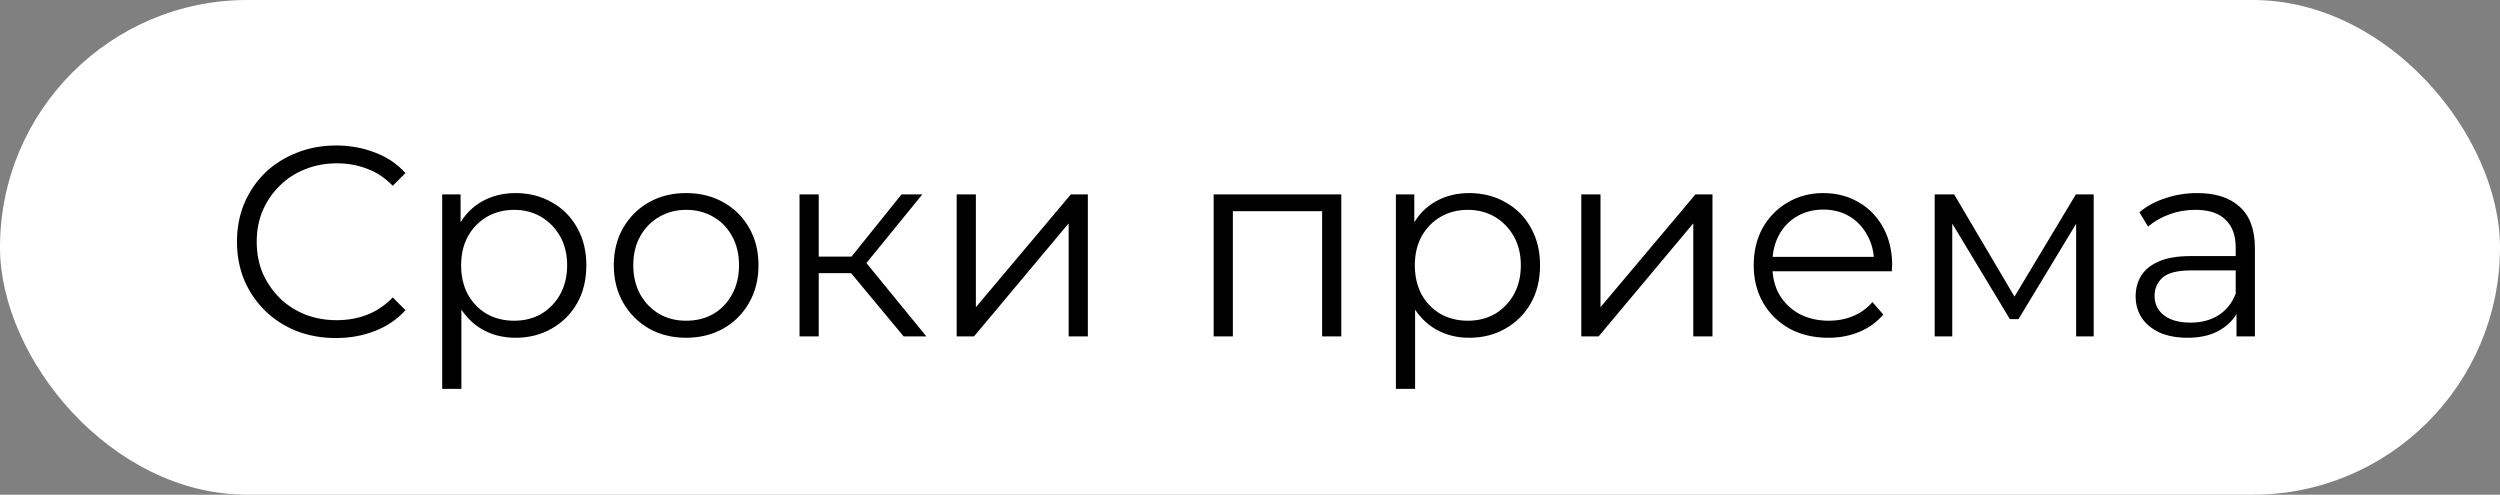
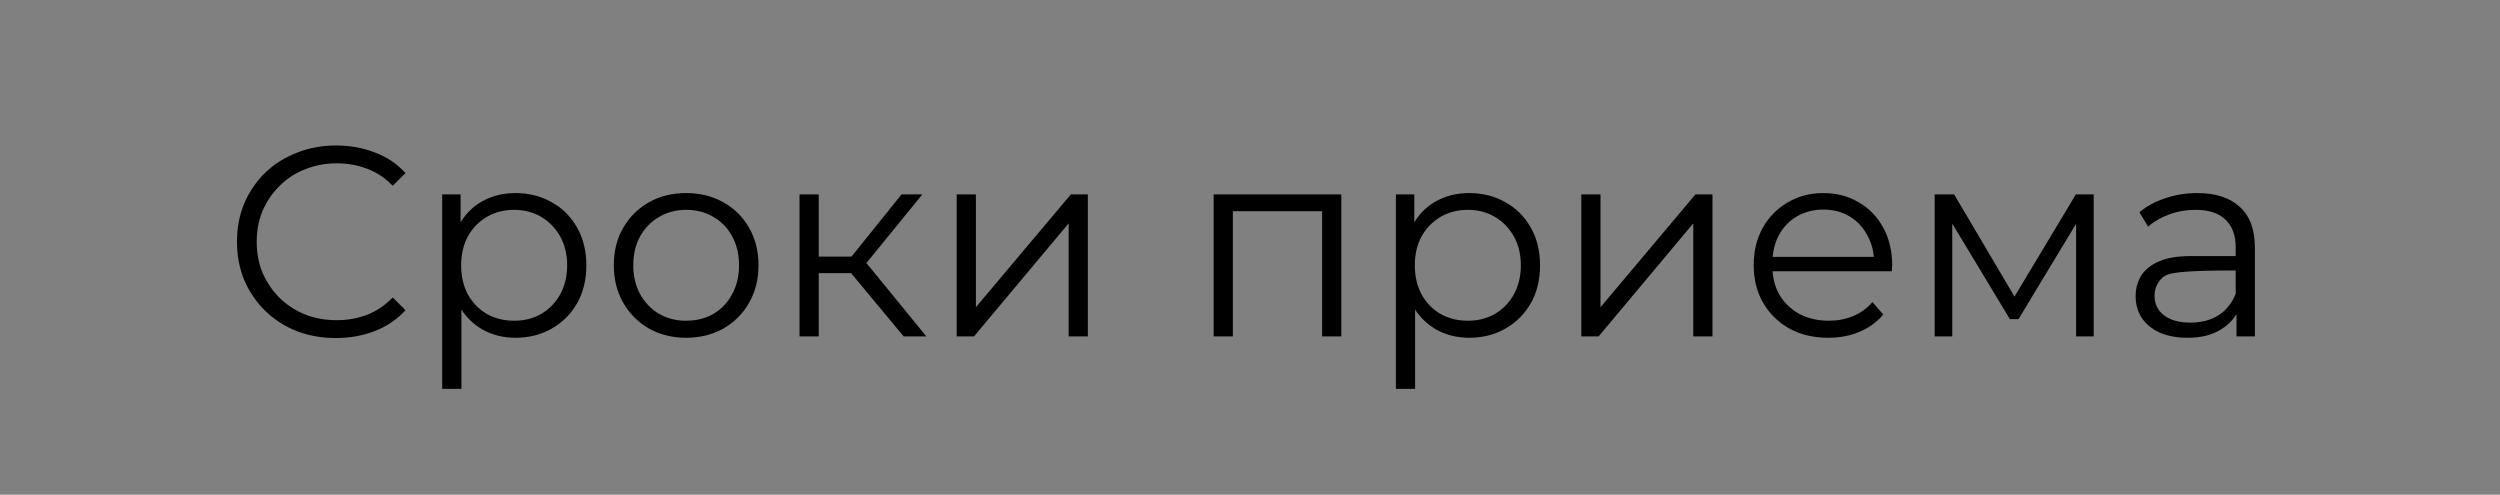
<svg xmlns="http://www.w3.org/2000/svg" width="379" height="75" viewBox="0 0 379 75" fill="none">
  <rect x="0" y="0" width="379" height="75" fill="#808080" stroke="none" />
-   <rect width="379" height="75" rx="37.5" fill="white" />
-   <path d="M50.931 51.246C48.772 51.246 46.776 50.891 44.945 50.18C43.114 49.442 41.528 48.417 40.189 47.105C38.85 45.793 37.797 44.249 37.032 42.472C36.294 40.695 35.925 38.755 35.925 36.65C35.925 34.545 36.294 32.605 37.032 30.828C37.797 29.051 38.85 27.507 40.189 26.195C41.556 24.883 43.155 23.872 44.986 23.161C46.817 22.423 48.813 22.054 50.972 22.054C53.049 22.054 55.004 22.409 56.835 23.12C58.666 23.803 60.211 24.842 61.468 26.236L59.541 28.163C58.366 26.96 57.067 26.099 55.646 25.58C54.225 25.033 52.694 24.76 51.054 24.76C49.332 24.76 47.733 25.061 46.257 25.662C44.781 26.236 43.496 27.07 42.403 28.163C41.31 29.229 40.449 30.486 39.82 31.935C39.219 33.356 38.918 34.928 38.918 36.65C38.918 38.372 39.219 39.957 39.82 41.406C40.449 42.827 41.31 44.085 42.403 45.178C43.496 46.244 44.781 47.078 46.257 47.679C47.733 48.253 49.332 48.54 51.054 48.54C52.694 48.54 54.225 48.267 55.646 47.72C57.067 47.173 58.366 46.299 59.541 45.096L61.468 47.023C60.211 48.417 58.666 49.469 56.835 50.18C55.004 50.891 53.036 51.246 50.931 51.246ZM78.148 51.205C76.289 51.205 74.608 50.781 73.105 49.934C71.601 49.059 70.399 47.816 69.497 46.203C68.622 44.563 68.185 42.568 68.185 40.217C68.185 37.866 68.622 35.885 69.497 34.272C70.371 32.632 71.56 31.388 73.064 30.541C74.567 29.694 76.262 29.27 78.148 29.27C80.198 29.27 82.029 29.735 83.642 30.664C85.282 31.566 86.566 32.851 87.496 34.518C88.425 36.158 88.89 38.058 88.89 40.217C88.89 42.404 88.425 44.317 87.496 45.957C86.566 47.597 85.282 48.882 83.642 49.811C82.029 50.74 80.198 51.205 78.148 51.205ZM67.037 58.954V29.475H69.825V35.953L69.538 40.258L69.948 44.604V58.954H67.037ZM77.943 48.622C79.473 48.622 80.84 48.28 82.043 47.597C83.245 46.886 84.202 45.902 84.913 44.645C85.623 43.36 85.979 41.884 85.979 40.217C85.979 38.55 85.623 37.087 84.913 35.83C84.202 34.573 83.245 33.589 82.043 32.878C80.84 32.167 79.473 31.812 77.943 31.812C76.412 31.812 75.032 32.167 73.802 32.878C72.599 33.589 71.642 34.573 70.932 35.83C70.248 37.087 69.907 38.55 69.907 40.217C69.907 41.884 70.248 43.36 70.932 44.645C71.642 45.902 72.599 46.886 73.802 47.597C75.032 48.28 76.412 48.622 77.943 48.622ZM104 51.205C101.923 51.205 100.05 50.74 98.383 49.811C96.743 48.854 95.445 47.556 94.488 45.916C93.531 44.249 93.053 42.349 93.053 40.217C93.053 38.058 93.531 36.158 94.488 34.518C95.445 32.878 96.743 31.593 98.383 30.664C100.023 29.735 101.895 29.27 104 29.27C106.132 29.27 108.018 29.735 109.658 30.664C111.325 31.593 112.624 32.878 113.553 34.518C114.51 36.158 114.988 38.058 114.988 40.217C114.988 42.349 114.51 44.249 113.553 45.916C112.624 47.556 111.325 48.854 109.658 49.811C107.991 50.74 106.105 51.205 104 51.205ZM104 48.622C105.558 48.622 106.938 48.28 108.141 47.597C109.344 46.886 110.287 45.902 110.97 44.645C111.681 43.36 112.036 41.884 112.036 40.217C112.036 38.522 111.681 37.046 110.97 35.789C110.287 34.532 109.344 33.561 108.141 32.878C106.938 32.167 105.572 31.812 104.041 31.812C102.51 31.812 101.144 32.167 99.941 32.878C98.738 33.561 97.782 34.532 97.071 35.789C96.36 37.046 96.005 38.522 96.005 40.217C96.005 41.884 96.36 43.36 97.071 44.645C97.782 45.902 98.738 46.886 99.941 47.597C101.144 48.28 102.497 48.622 104 48.622ZM136.994 51L128.138 40.34L130.557 38.905L140.438 51H136.994ZM121.209 51V29.475H124.12V51H121.209ZM123.218 41.406V38.905H130.147V41.406H123.218ZM130.803 40.545L128.097 40.135L136.666 29.475H139.823L130.803 40.545ZM145.033 51V29.475H147.944V46.572L162.335 29.475H164.918V51H162.007V33.862L147.657 51H145.033ZM183.991 51V29.475H203.343V51H200.432V31.238L201.17 32.017H186.164L186.902 31.238V51H183.991ZM222.729 51.205C220.87 51.205 219.189 50.781 217.686 49.934C216.182 49.059 214.98 47.816 214.078 46.203C213.203 44.563 212.766 42.568 212.766 40.217C212.766 37.866 213.203 35.885 214.078 34.272C214.952 32.632 216.141 31.388 217.645 30.541C219.148 29.694 220.843 29.27 222.729 29.27C224.779 29.27 226.61 29.735 228.223 30.664C229.863 31.566 231.147 32.851 232.077 34.518C233.006 36.158 233.471 38.058 233.471 40.217C233.471 42.404 233.006 44.317 232.077 45.957C231.147 47.597 229.863 48.882 228.223 49.811C226.61 50.74 224.779 51.205 222.729 51.205ZM211.618 58.954V29.475H214.406V35.953L214.119 40.258L214.529 44.604V58.954H211.618ZM222.524 48.622C224.054 48.622 225.421 48.28 226.624 47.597C227.826 46.886 228.783 45.902 229.494 44.645C230.204 43.36 230.56 41.884 230.56 40.217C230.56 38.55 230.204 37.087 229.494 35.83C228.783 34.573 227.826 33.589 226.624 32.878C225.421 32.167 224.054 31.812 222.524 31.812C220.993 31.812 219.613 32.167 218.383 32.878C217.18 33.589 216.223 34.573 215.513 35.83C214.829 37.087 214.488 38.55 214.488 40.217C214.488 41.884 214.829 43.36 215.513 44.645C216.223 45.902 217.18 46.886 218.383 47.597C219.613 48.28 220.993 48.622 222.524 48.622ZM239.725 51V29.475H242.636V46.572L257.027 29.475H259.61V51H256.699V33.862L242.349 51H239.725ZM277.178 51.205C274.936 51.205 272.968 50.74 271.274 49.811C269.579 48.854 268.253 47.556 267.297 45.916C266.34 44.249 265.862 42.349 265.862 40.217C265.862 38.085 266.313 36.199 267.215 34.559C268.144 32.919 269.401 31.634 270.987 30.705C272.599 29.748 274.403 29.27 276.399 29.27C278.421 29.27 280.212 29.735 281.77 30.664C283.355 31.566 284.599 32.851 285.501 34.518C286.403 36.158 286.854 38.058 286.854 40.217C286.854 40.354 286.84 40.504 286.813 40.668C286.813 40.805 286.813 40.955 286.813 41.119H268.076V38.946H285.255L284.107 39.807C284.107 38.249 283.765 36.869 283.082 35.666C282.426 34.436 281.524 33.479 280.376 32.796C279.228 32.113 277.902 31.771 276.399 31.771C274.923 31.771 273.597 32.113 272.422 32.796C271.246 33.479 270.331 34.436 269.675 35.666C269.019 36.896 268.691 38.304 268.691 39.889V40.34C268.691 41.98 269.046 43.429 269.757 44.686C270.495 45.916 271.506 46.886 272.791 47.597C274.103 48.28 275.592 48.622 277.26 48.622C278.572 48.622 279.788 48.39 280.909 47.925C282.057 47.46 283.041 46.75 283.861 45.793L285.501 47.679C284.544 48.827 283.341 49.702 281.893 50.303C280.471 50.904 278.9 51.205 277.178 51.205ZM293.297 51V29.475H296.249L306.007 45.998H304.777L314.699 29.475H317.405V51H314.74V32.796L315.273 33.042L306.007 48.376H304.695L295.347 32.878L295.962 32.755V51H293.297ZM339.055 51V46.244L338.932 45.465V37.511C338.932 35.68 338.413 34.272 337.374 33.288C336.363 32.304 334.846 31.812 332.823 31.812C331.429 31.812 330.103 32.044 328.846 32.509C327.589 32.974 326.523 33.589 325.648 34.354L324.336 32.181C325.429 31.252 326.741 30.541 328.272 30.049C329.803 29.53 331.415 29.27 333.11 29.27C335.898 29.27 338.044 29.967 339.547 31.361C341.078 32.728 341.843 34.819 341.843 37.634V51H339.055ZM331.634 51.205C330.021 51.205 328.614 50.945 327.411 50.426C326.236 49.879 325.334 49.141 324.705 48.212C324.076 47.255 323.762 46.162 323.762 44.932C323.762 43.811 324.022 42.8 324.541 41.898C325.088 40.969 325.962 40.231 327.165 39.684C328.395 39.11 330.035 38.823 332.085 38.823H339.506V40.996H332.167C330.09 40.996 328.641 41.365 327.821 42.103C327.028 42.841 326.632 43.757 326.632 44.85C326.632 46.08 327.11 47.064 328.067 47.802C329.024 48.54 330.363 48.909 332.085 48.909C333.725 48.909 335.133 48.54 336.308 47.802C337.511 47.037 338.385 45.943 338.932 44.522L339.588 46.531C339.041 47.952 338.085 49.087 336.718 49.934C335.379 50.781 333.684 51.205 331.634 51.205Z" fill="black" />
+   <path d="M50.931 51.246C48.772 51.246 46.776 50.891 44.945 50.18C43.114 49.442 41.528 48.417 40.189 47.105C38.85 45.793 37.797 44.249 37.032 42.472C36.294 40.695 35.925 38.755 35.925 36.65C35.925 34.545 36.294 32.605 37.032 30.828C37.797 29.051 38.85 27.507 40.189 26.195C41.556 24.883 43.155 23.872 44.986 23.161C46.817 22.423 48.813 22.054 50.972 22.054C53.049 22.054 55.004 22.409 56.835 23.12C58.666 23.803 60.211 24.842 61.468 26.236L59.541 28.163C58.366 26.96 57.067 26.099 55.646 25.58C54.225 25.033 52.694 24.76 51.054 24.76C49.332 24.76 47.733 25.061 46.257 25.662C44.781 26.236 43.496 27.07 42.403 28.163C41.31 29.229 40.449 30.486 39.82 31.935C39.219 33.356 38.918 34.928 38.918 36.65C38.918 38.372 39.219 39.957 39.82 41.406C40.449 42.827 41.31 44.085 42.403 45.178C43.496 46.244 44.781 47.078 46.257 47.679C47.733 48.253 49.332 48.54 51.054 48.54C52.694 48.54 54.225 48.267 55.646 47.72C57.067 47.173 58.366 46.299 59.541 45.096L61.468 47.023C60.211 48.417 58.666 49.469 56.835 50.18C55.004 50.891 53.036 51.246 50.931 51.246ZM78.148 51.205C76.289 51.205 74.608 50.781 73.105 49.934C71.601 49.059 70.399 47.816 69.497 46.203C68.622 44.563 68.185 42.568 68.185 40.217C68.185 37.866 68.622 35.885 69.497 34.272C70.371 32.632 71.56 31.388 73.064 30.541C74.567 29.694 76.262 29.27 78.148 29.27C80.198 29.27 82.029 29.735 83.642 30.664C85.282 31.566 86.566 32.851 87.496 34.518C88.425 36.158 88.89 38.058 88.89 40.217C88.89 42.404 88.425 44.317 87.496 45.957C86.566 47.597 85.282 48.882 83.642 49.811C82.029 50.74 80.198 51.205 78.148 51.205ZM67.037 58.954V29.475H69.825V35.953L69.538 40.258L69.948 44.604V58.954H67.037ZM77.943 48.622C79.473 48.622 80.84 48.28 82.043 47.597C83.245 46.886 84.202 45.902 84.913 44.645C85.623 43.36 85.979 41.884 85.979 40.217C85.979 38.55 85.623 37.087 84.913 35.83C84.202 34.573 83.245 33.589 82.043 32.878C80.84 32.167 79.473 31.812 77.943 31.812C76.412 31.812 75.032 32.167 73.802 32.878C72.599 33.589 71.642 34.573 70.932 35.83C70.248 37.087 69.907 38.55 69.907 40.217C69.907 41.884 70.248 43.36 70.932 44.645C71.642 45.902 72.599 46.886 73.802 47.597C75.032 48.28 76.412 48.622 77.943 48.622ZM104 51.205C101.923 51.205 100.05 50.74 98.383 49.811C96.743 48.854 95.445 47.556 94.488 45.916C93.531 44.249 93.053 42.349 93.053 40.217C93.053 38.058 93.531 36.158 94.488 34.518C95.445 32.878 96.743 31.593 98.383 30.664C100.023 29.735 101.895 29.27 104 29.27C106.132 29.27 108.018 29.735 109.658 30.664C111.325 31.593 112.624 32.878 113.553 34.518C114.51 36.158 114.988 38.058 114.988 40.217C114.988 42.349 114.51 44.249 113.553 45.916C112.624 47.556 111.325 48.854 109.658 49.811C107.991 50.74 106.105 51.205 104 51.205ZM104 48.622C105.558 48.622 106.938 48.28 108.141 47.597C109.344 46.886 110.287 45.902 110.97 44.645C111.681 43.36 112.036 41.884 112.036 40.217C112.036 38.522 111.681 37.046 110.97 35.789C110.287 34.532 109.344 33.561 108.141 32.878C106.938 32.167 105.572 31.812 104.041 31.812C102.51 31.812 101.144 32.167 99.941 32.878C98.738 33.561 97.782 34.532 97.071 35.789C96.36 37.046 96.005 38.522 96.005 40.217C96.005 41.884 96.36 43.36 97.071 44.645C97.782 45.902 98.738 46.886 99.941 47.597C101.144 48.28 102.497 48.622 104 48.622ZM136.994 51L128.138 40.34L130.557 38.905L140.438 51H136.994ZM121.209 51V29.475H124.12V51H121.209ZM123.218 41.406V38.905H130.147V41.406H123.218ZM130.803 40.545L128.097 40.135L136.666 29.475H139.823L130.803 40.545ZM145.033 51V29.475H147.944V46.572L162.335 29.475H164.918V51H162.007V33.862L147.657 51H145.033ZM183.991 51V29.475H203.343V51H200.432V31.238L201.17 32.017H186.164L186.902 31.238V51H183.991ZM222.729 51.205C220.87 51.205 219.189 50.781 217.686 49.934C216.182 49.059 214.98 47.816 214.078 46.203C213.203 44.563 212.766 42.568 212.766 40.217C212.766 37.866 213.203 35.885 214.078 34.272C214.952 32.632 216.141 31.388 217.645 30.541C219.148 29.694 220.843 29.27 222.729 29.27C224.779 29.27 226.61 29.735 228.223 30.664C229.863 31.566 231.147 32.851 232.077 34.518C233.006 36.158 233.471 38.058 233.471 40.217C233.471 42.404 233.006 44.317 232.077 45.957C231.147 47.597 229.863 48.882 228.223 49.811C226.61 50.74 224.779 51.205 222.729 51.205ZM211.618 58.954V29.475H214.406V35.953L214.119 40.258L214.529 44.604V58.954H211.618ZM222.524 48.622C224.054 48.622 225.421 48.28 226.624 47.597C227.826 46.886 228.783 45.902 229.494 44.645C230.204 43.36 230.56 41.884 230.56 40.217C230.56 38.55 230.204 37.087 229.494 35.83C228.783 34.573 227.826 33.589 226.624 32.878C225.421 32.167 224.054 31.812 222.524 31.812C220.993 31.812 219.613 32.167 218.383 32.878C217.18 33.589 216.223 34.573 215.513 35.83C214.829 37.087 214.488 38.55 214.488 40.217C214.488 41.884 214.829 43.36 215.513 44.645C216.223 45.902 217.18 46.886 218.383 47.597C219.613 48.28 220.993 48.622 222.524 48.622ZM239.725 51V29.475H242.636V46.572L257.027 29.475H259.61V51H256.699V33.862L242.349 51H239.725ZM277.178 51.205C274.936 51.205 272.968 50.74 271.274 49.811C269.579 48.854 268.253 47.556 267.297 45.916C266.34 44.249 265.862 42.349 265.862 40.217C265.862 38.085 266.313 36.199 267.215 34.559C268.144 32.919 269.401 31.634 270.987 30.705C272.599 29.748 274.403 29.27 276.399 29.27C278.421 29.27 280.212 29.735 281.77 30.664C283.355 31.566 284.599 32.851 285.501 34.518C286.403 36.158 286.854 38.058 286.854 40.217C286.854 40.354 286.84 40.504 286.813 40.668C286.813 40.805 286.813 40.955 286.813 41.119H268.076V38.946H285.255L284.107 39.807C284.107 38.249 283.765 36.869 283.082 35.666C282.426 34.436 281.524 33.479 280.376 32.796C279.228 32.113 277.902 31.771 276.399 31.771C274.923 31.771 273.597 32.113 272.422 32.796C271.246 33.479 270.331 34.436 269.675 35.666C269.019 36.896 268.691 38.304 268.691 39.889V40.34C268.691 41.98 269.046 43.429 269.757 44.686C270.495 45.916 271.506 46.886 272.791 47.597C274.103 48.28 275.592 48.622 277.26 48.622C278.572 48.622 279.788 48.39 280.909 47.925C282.057 47.46 283.041 46.75 283.861 45.793L285.501 47.679C284.544 48.827 283.341 49.702 281.893 50.303C280.471 50.904 278.9 51.205 277.178 51.205ZM293.297 51V29.475H296.249L306.007 45.998H304.777L314.699 29.475H317.405V51H314.74V32.796L315.273 33.042L306.007 48.376H304.695L295.347 32.878L295.962 32.755V51H293.297ZM339.055 51V46.244L338.932 45.465V37.511C338.932 35.68 338.413 34.272 337.374 33.288C336.363 32.304 334.846 31.812 332.823 31.812C331.429 31.812 330.103 32.044 328.846 32.509C327.589 32.974 326.523 33.589 325.648 34.354L324.336 32.181C325.429 31.252 326.741 30.541 328.272 30.049C329.803 29.53 331.415 29.27 333.11 29.27C335.898 29.27 338.044 29.967 339.547 31.361C341.078 32.728 341.843 34.819 341.843 37.634V51H339.055ZM331.634 51.205C330.021 51.205 328.614 50.945 327.411 50.426C326.236 49.879 325.334 49.141 324.705 48.212C324.076 47.255 323.762 46.162 323.762 44.932C323.762 43.811 324.022 42.8 324.541 41.898C325.088 40.969 325.962 40.231 327.165 39.684C328.395 39.11 330.035 38.823 332.085 38.823H339.506V40.996C330.09 40.996 328.641 41.365 327.821 42.103C327.028 42.841 326.632 43.757 326.632 44.85C326.632 46.08 327.11 47.064 328.067 47.802C329.024 48.54 330.363 48.909 332.085 48.909C333.725 48.909 335.133 48.54 336.308 47.802C337.511 47.037 338.385 45.943 338.932 44.522L339.588 46.531C339.041 47.952 338.085 49.087 336.718 49.934C335.379 50.781 333.684 51.205 331.634 51.205Z" fill="black" />
</svg>